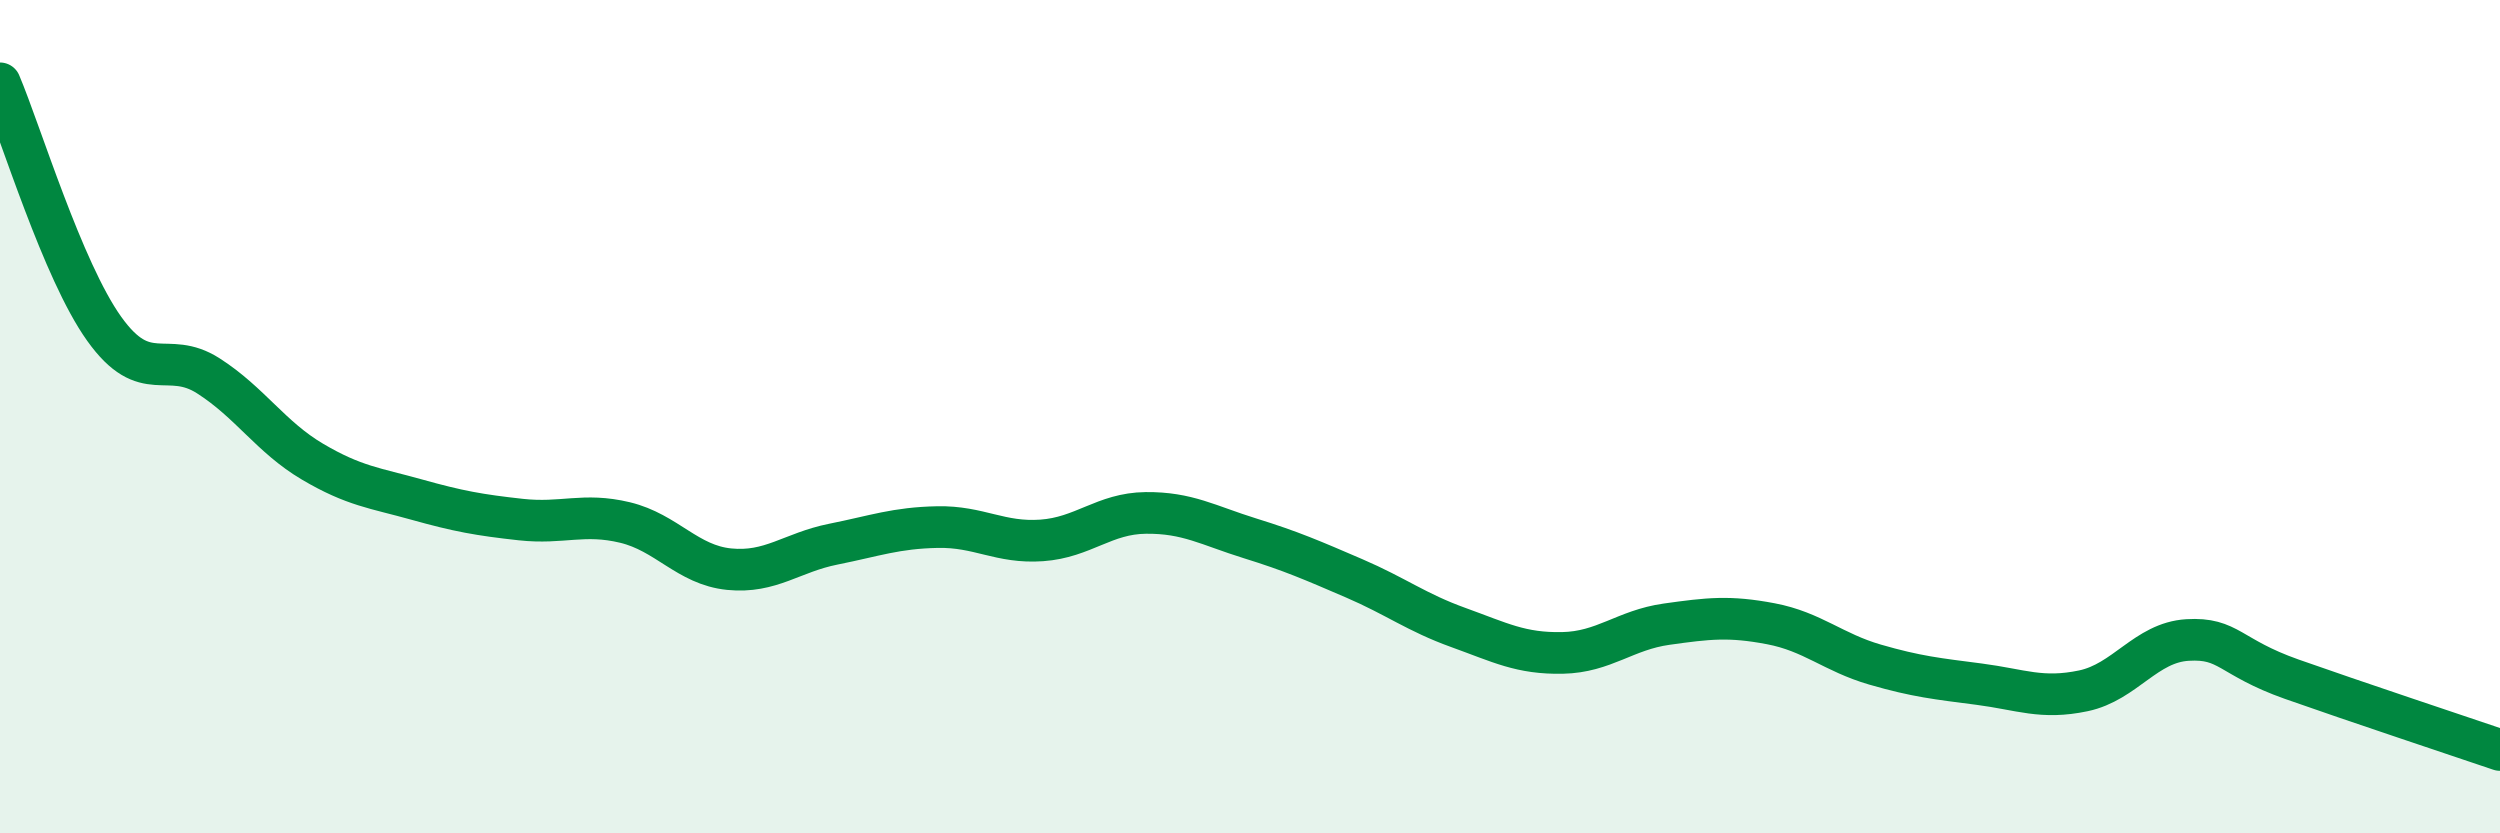
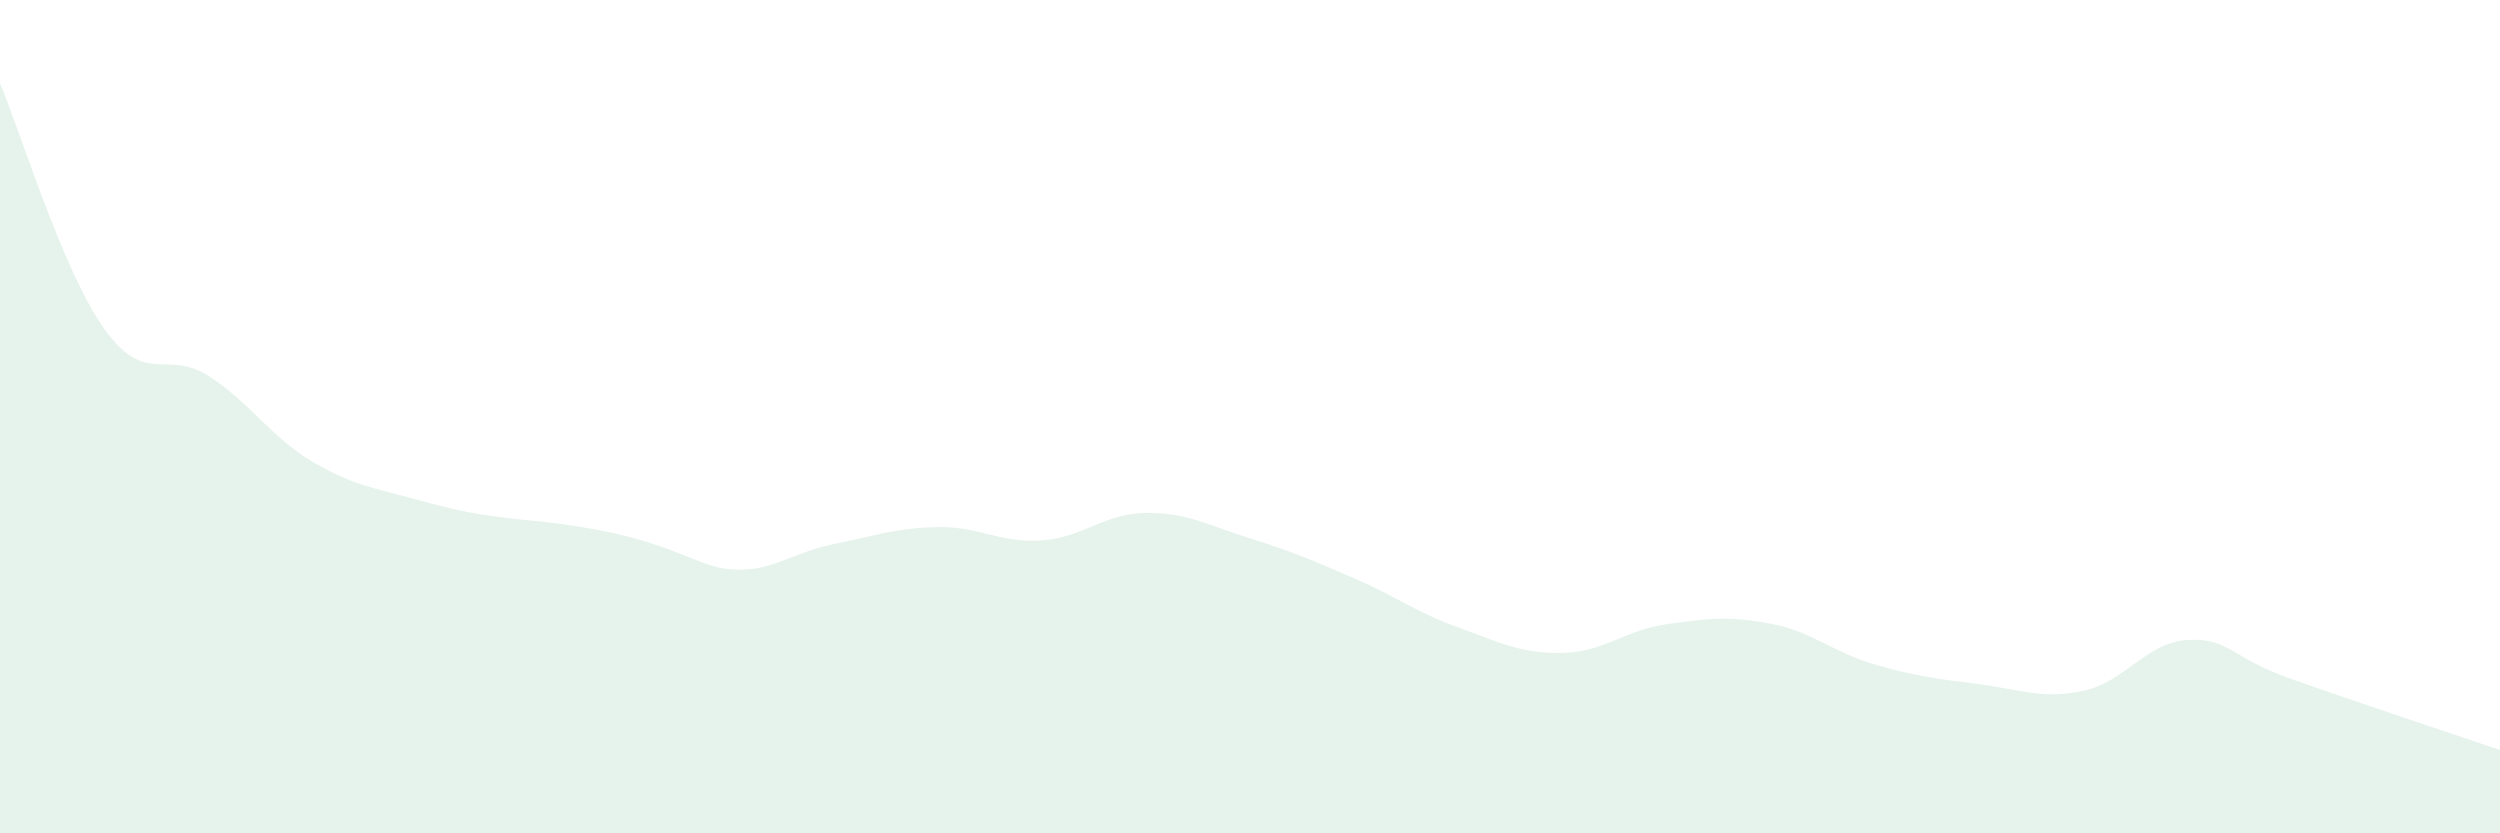
<svg xmlns="http://www.w3.org/2000/svg" width="60" height="20" viewBox="0 0 60 20">
-   <path d="M 0,2 C 0.5,3.18 1.5,6.49 2.5,7.89 C 3.5,9.29 4,8.38 5,9.02 C 6,9.66 6.5,10.49 7.5,11.08 C 8.5,11.67 9,11.71 10,11.99 C 11,12.27 11.5,12.36 12.5,12.47 C 13.5,12.58 14,12.3 15,12.54 C 16,12.78 16.5,13.56 17.5,13.66 C 18.5,13.76 19,13.26 20,13.06 C 21,12.86 21.5,12.67 22.5,12.65 C 23.5,12.63 24,13.04 25,12.97 C 26,12.9 26.5,12.32 27.5,12.31 C 28.5,12.3 29,12.61 30,12.92 C 31,13.23 31.5,13.45 32.5,13.88 C 33.5,14.31 34,14.7 35,15.06 C 36,15.42 36.5,15.69 37.5,15.67 C 38.5,15.65 39,15.12 40,14.98 C 41,14.84 41.5,14.78 42.5,14.97 C 43.5,15.16 44,15.66 45,15.95 C 46,16.24 46.5,16.29 47.5,16.42 C 48.5,16.55 49,16.79 50,16.58 C 51,16.37 51.5,15.42 52.5,15.36 C 53.5,15.3 53.5,15.77 55,16.3 C 56.5,16.83 59,17.66 60,18L60 20L0 20Z" fill="#008740" opacity="0.1" stroke-linecap="round" stroke-linejoin="round" />
-   <path d="M 0,2 C 0.5,3.18 1.5,6.49 2.5,7.89 C 3.5,9.29 4,8.38 5,9.02 C 6,9.66 6.5,10.49 7.5,11.08 C 8.5,11.67 9,11.71 10,11.99 C 11,12.27 11.5,12.36 12.5,12.47 C 13.5,12.58 14,12.3 15,12.54 C 16,12.78 16.5,13.56 17.5,13.66 C 18.5,13.76 19,13.26 20,13.06 C 21,12.86 21.5,12.67 22.5,12.65 C 23.5,12.63 24,13.04 25,12.97 C 26,12.9 26.5,12.32 27.5,12.31 C 28.5,12.3 29,12.61 30,12.92 C 31,13.23 31.5,13.45 32.5,13.88 C 33.5,14.31 34,14.7 35,15.06 C 36,15.42 36.5,15.69 37.5,15.67 C 38.5,15.65 39,15.12 40,14.98 C 41,14.84 41.5,14.78 42.5,14.97 C 43.5,15.16 44,15.66 45,15.95 C 46,16.24 46.5,16.29 47.5,16.42 C 48.5,16.55 49,16.79 50,16.58 C 51,16.37 51.5,15.42 52.5,15.36 C 53.5,15.3 53.5,15.77 55,16.3 C 56.5,16.83 59,17.66 60,18" stroke="#008740" stroke-width="1" fill="none" stroke-linecap="round" stroke-linejoin="round" />
+   <path d="M 0,2 C 0.5,3.18 1.5,6.49 2.5,7.89 C 3.5,9.29 4,8.38 5,9.02 C 6,9.66 6.5,10.49 7.5,11.08 C 8.5,11.67 9,11.71 10,11.99 C 11,12.27 11.5,12.36 12.5,12.47 C 16,12.78 16.5,13.56 17.5,13.66 C 18.5,13.76 19,13.26 20,13.06 C 21,12.86 21.5,12.67 22.5,12.65 C 23.5,12.63 24,13.04 25,12.97 C 26,12.9 26.5,12.32 27.5,12.31 C 28.5,12.3 29,12.61 30,12.92 C 31,13.23 31.5,13.45 32.5,13.88 C 33.5,14.31 34,14.7 35,15.06 C 36,15.42 36.5,15.69 37.5,15.67 C 38.5,15.65 39,15.12 40,14.98 C 41,14.84 41.5,14.78 42.5,14.97 C 43.5,15.16 44,15.66 45,15.95 C 46,16.24 46.5,16.29 47.5,16.42 C 48.5,16.55 49,16.79 50,16.58 C 51,16.37 51.5,15.42 52.5,15.36 C 53.5,15.3 53.5,15.77 55,16.3 C 56.5,16.83 59,17.66 60,18L60 20L0 20Z" fill="#008740" opacity="0.1" stroke-linecap="round" stroke-linejoin="round" />
</svg>